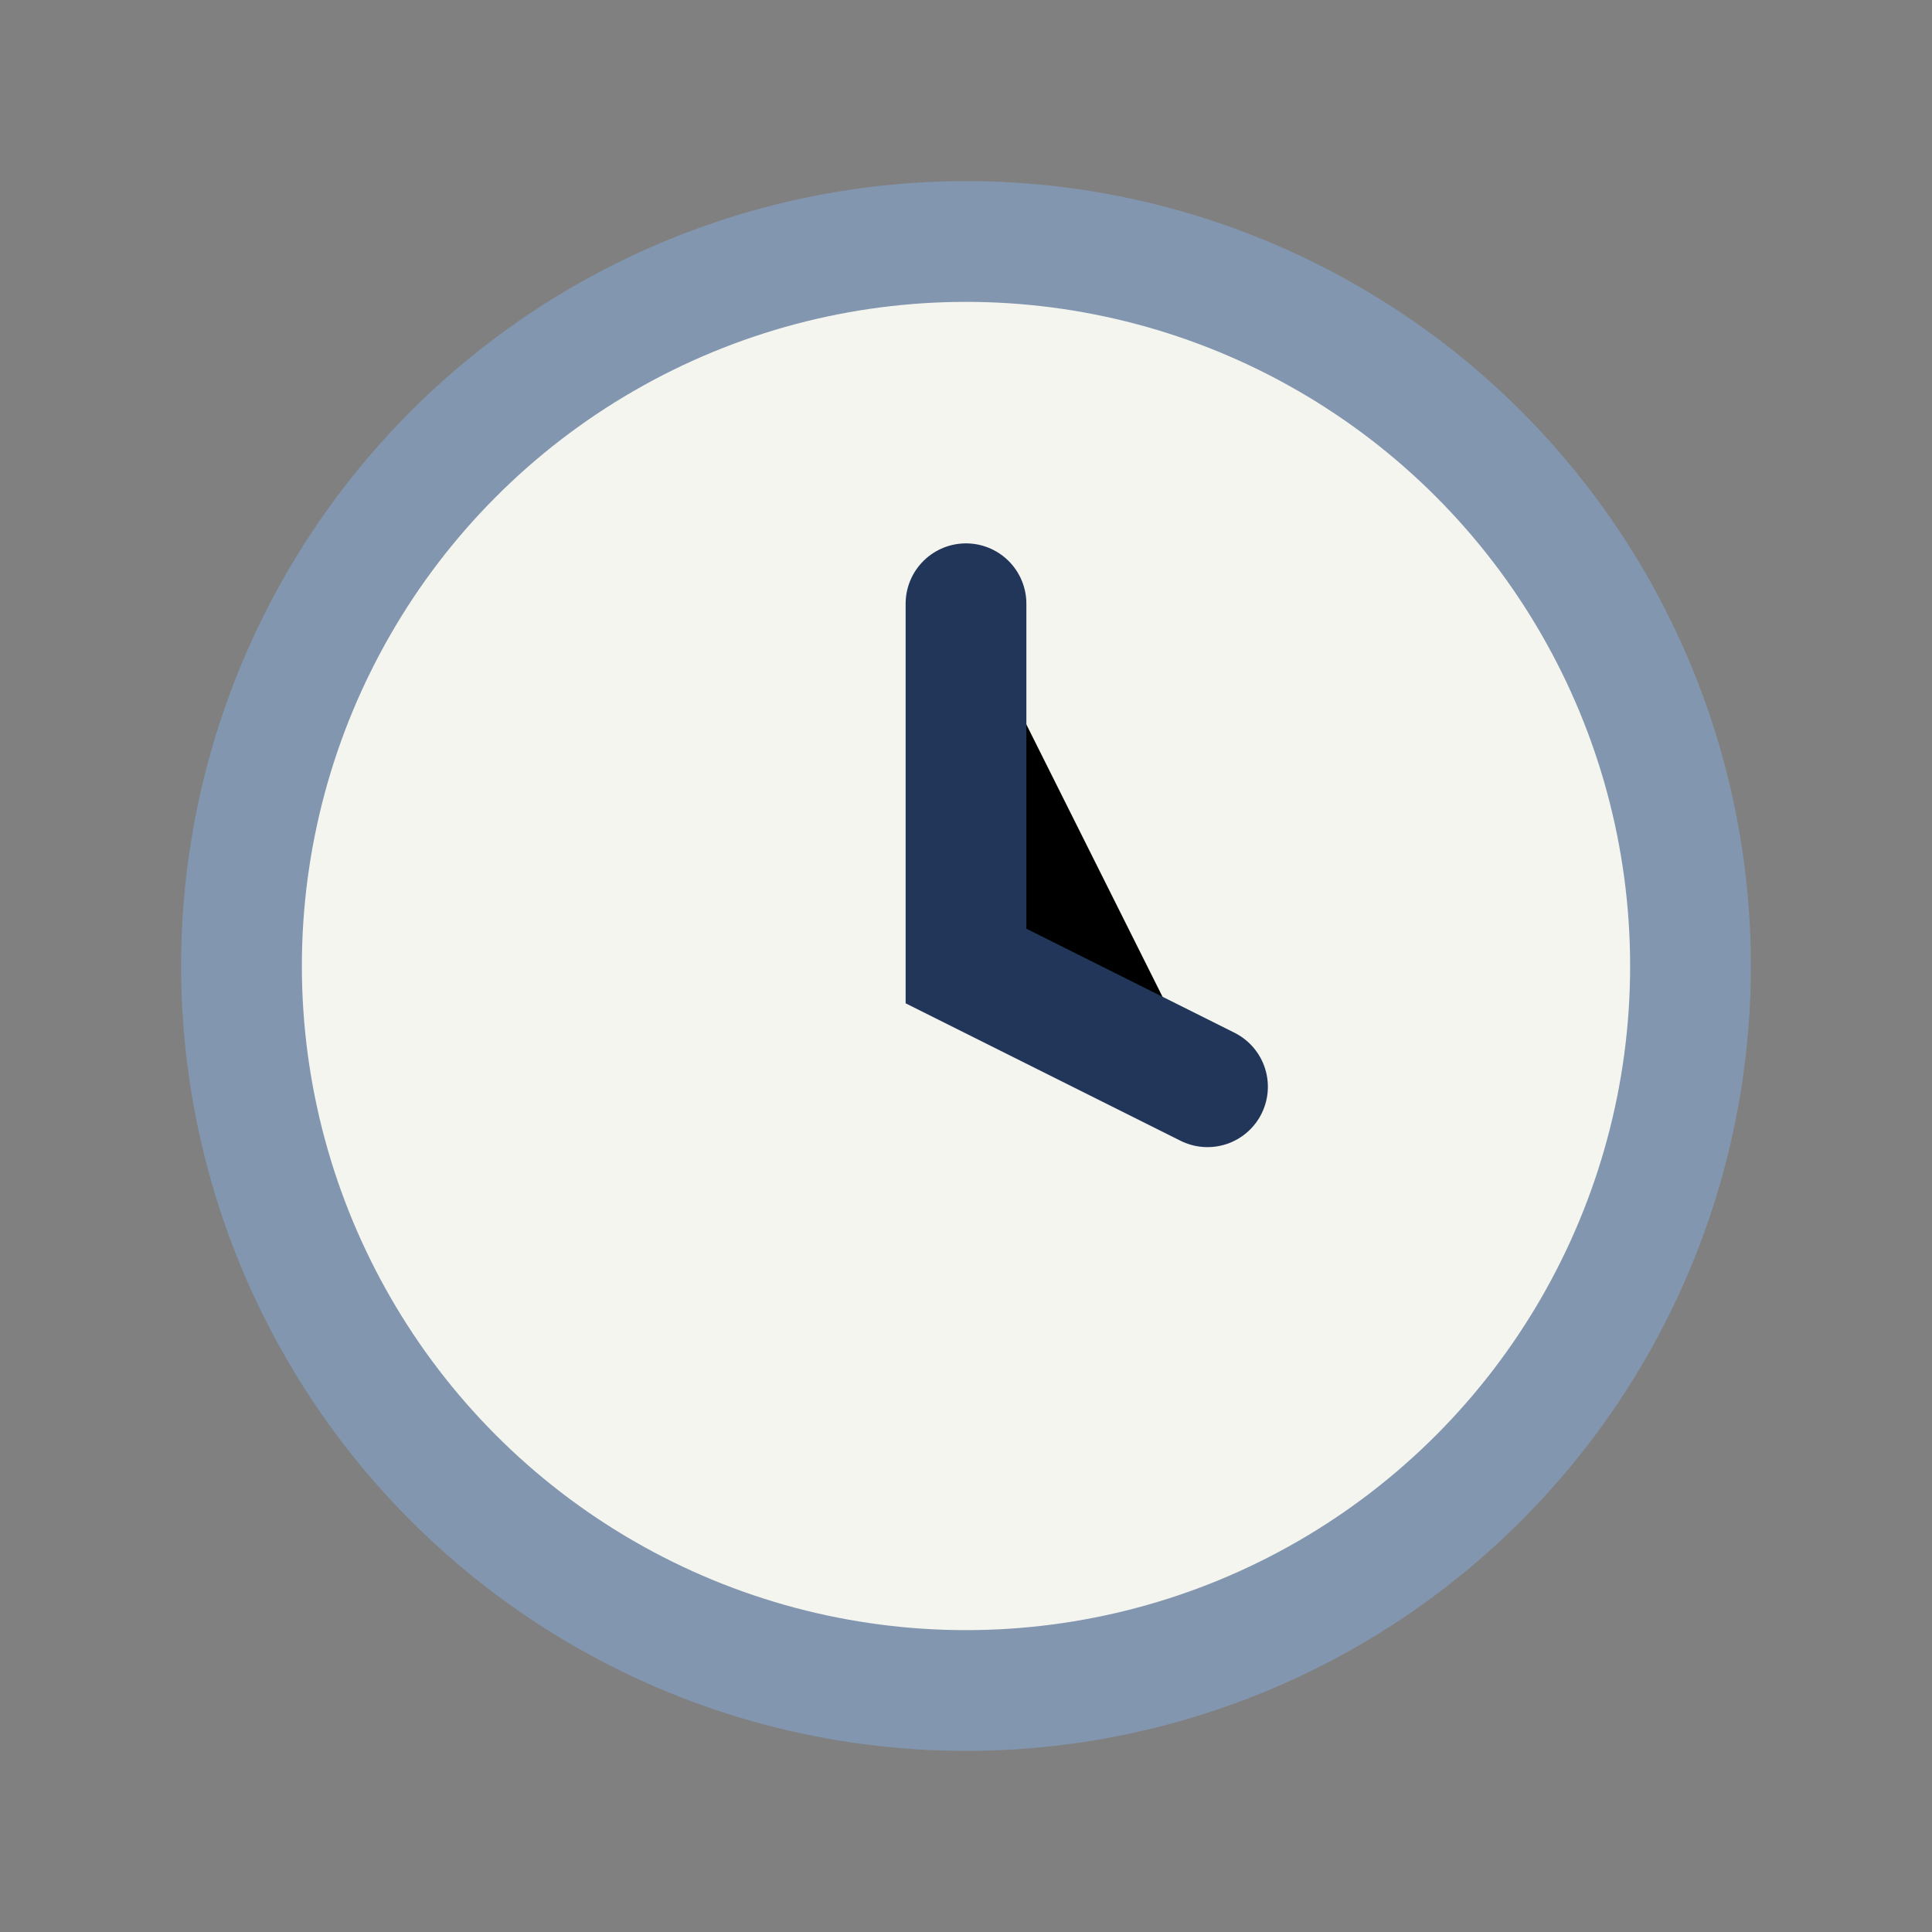
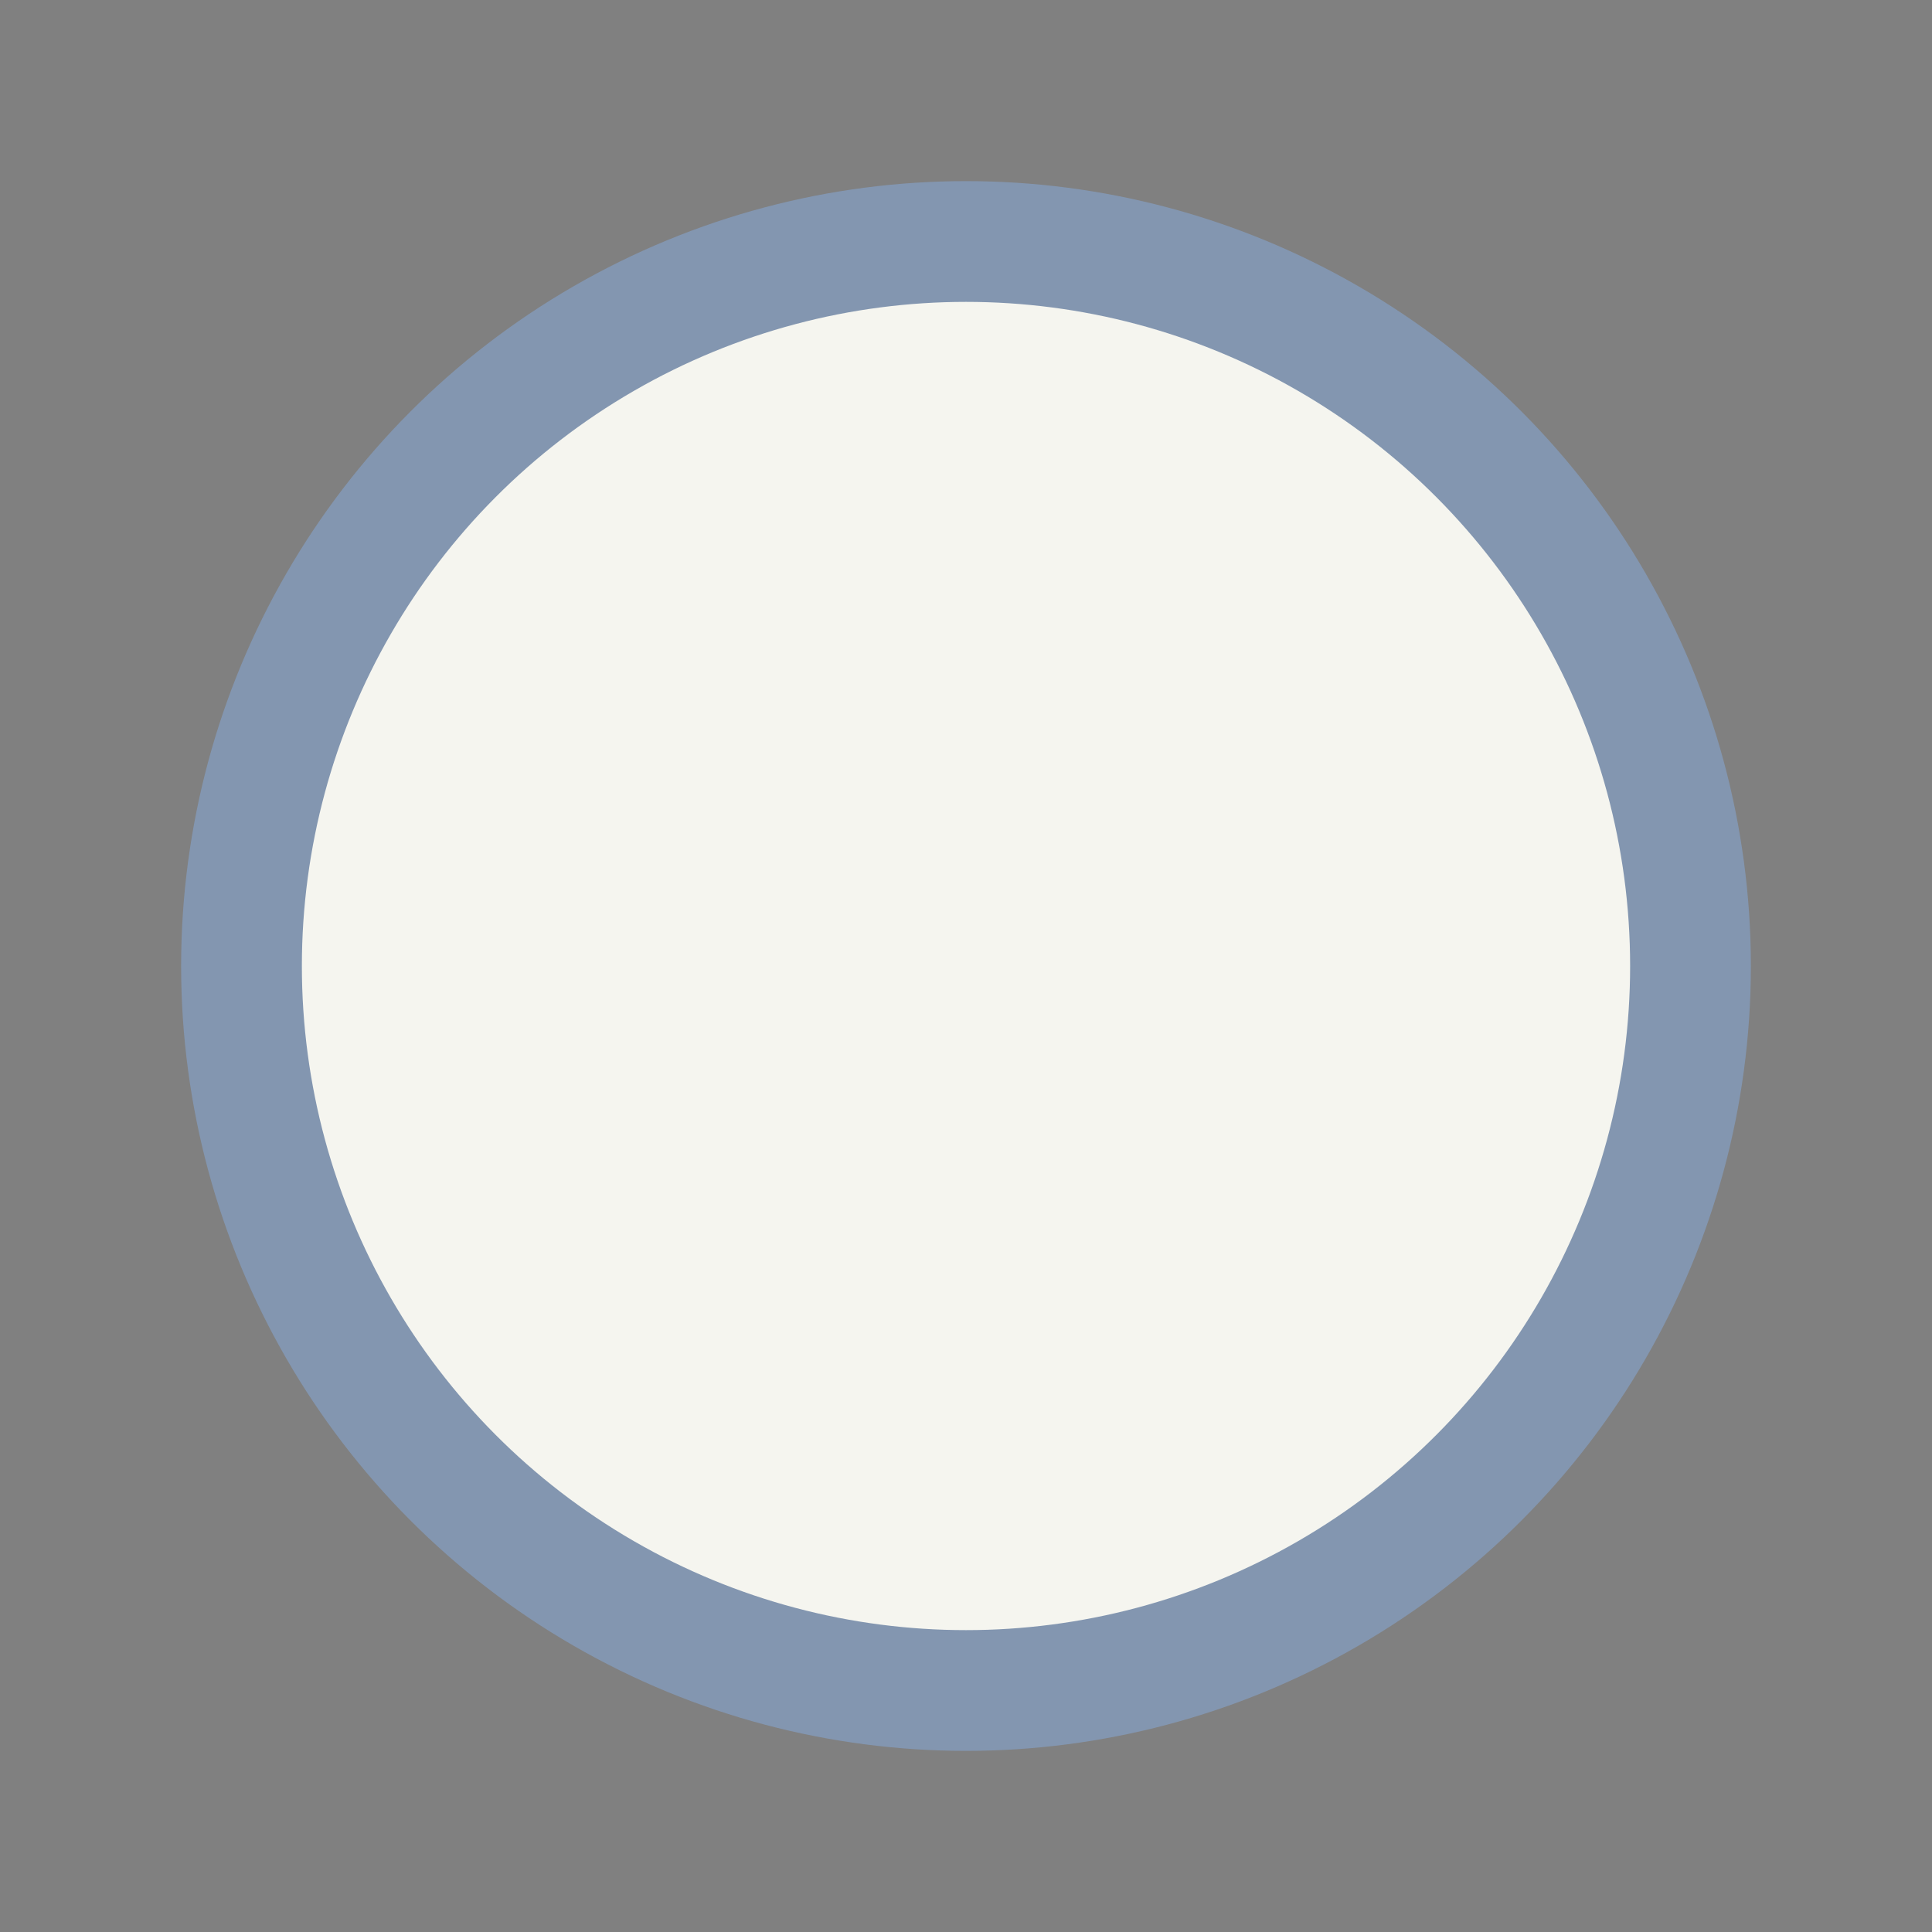
<svg xmlns="http://www.w3.org/2000/svg" width="32" height="32" viewBox="0 0 32 32">
  <rect x="0" y="0" width="32" height="32" fill="#808080" stroke="none" />
  <circle cx="16" cy="16" r="12" fill="#F5F5EF" stroke="#8396B0" stroke-width="2" />
-   <path d="M16 10v6l4 2" stroke="#22365A" stroke-width="2" stroke-linecap="round" />
</svg>